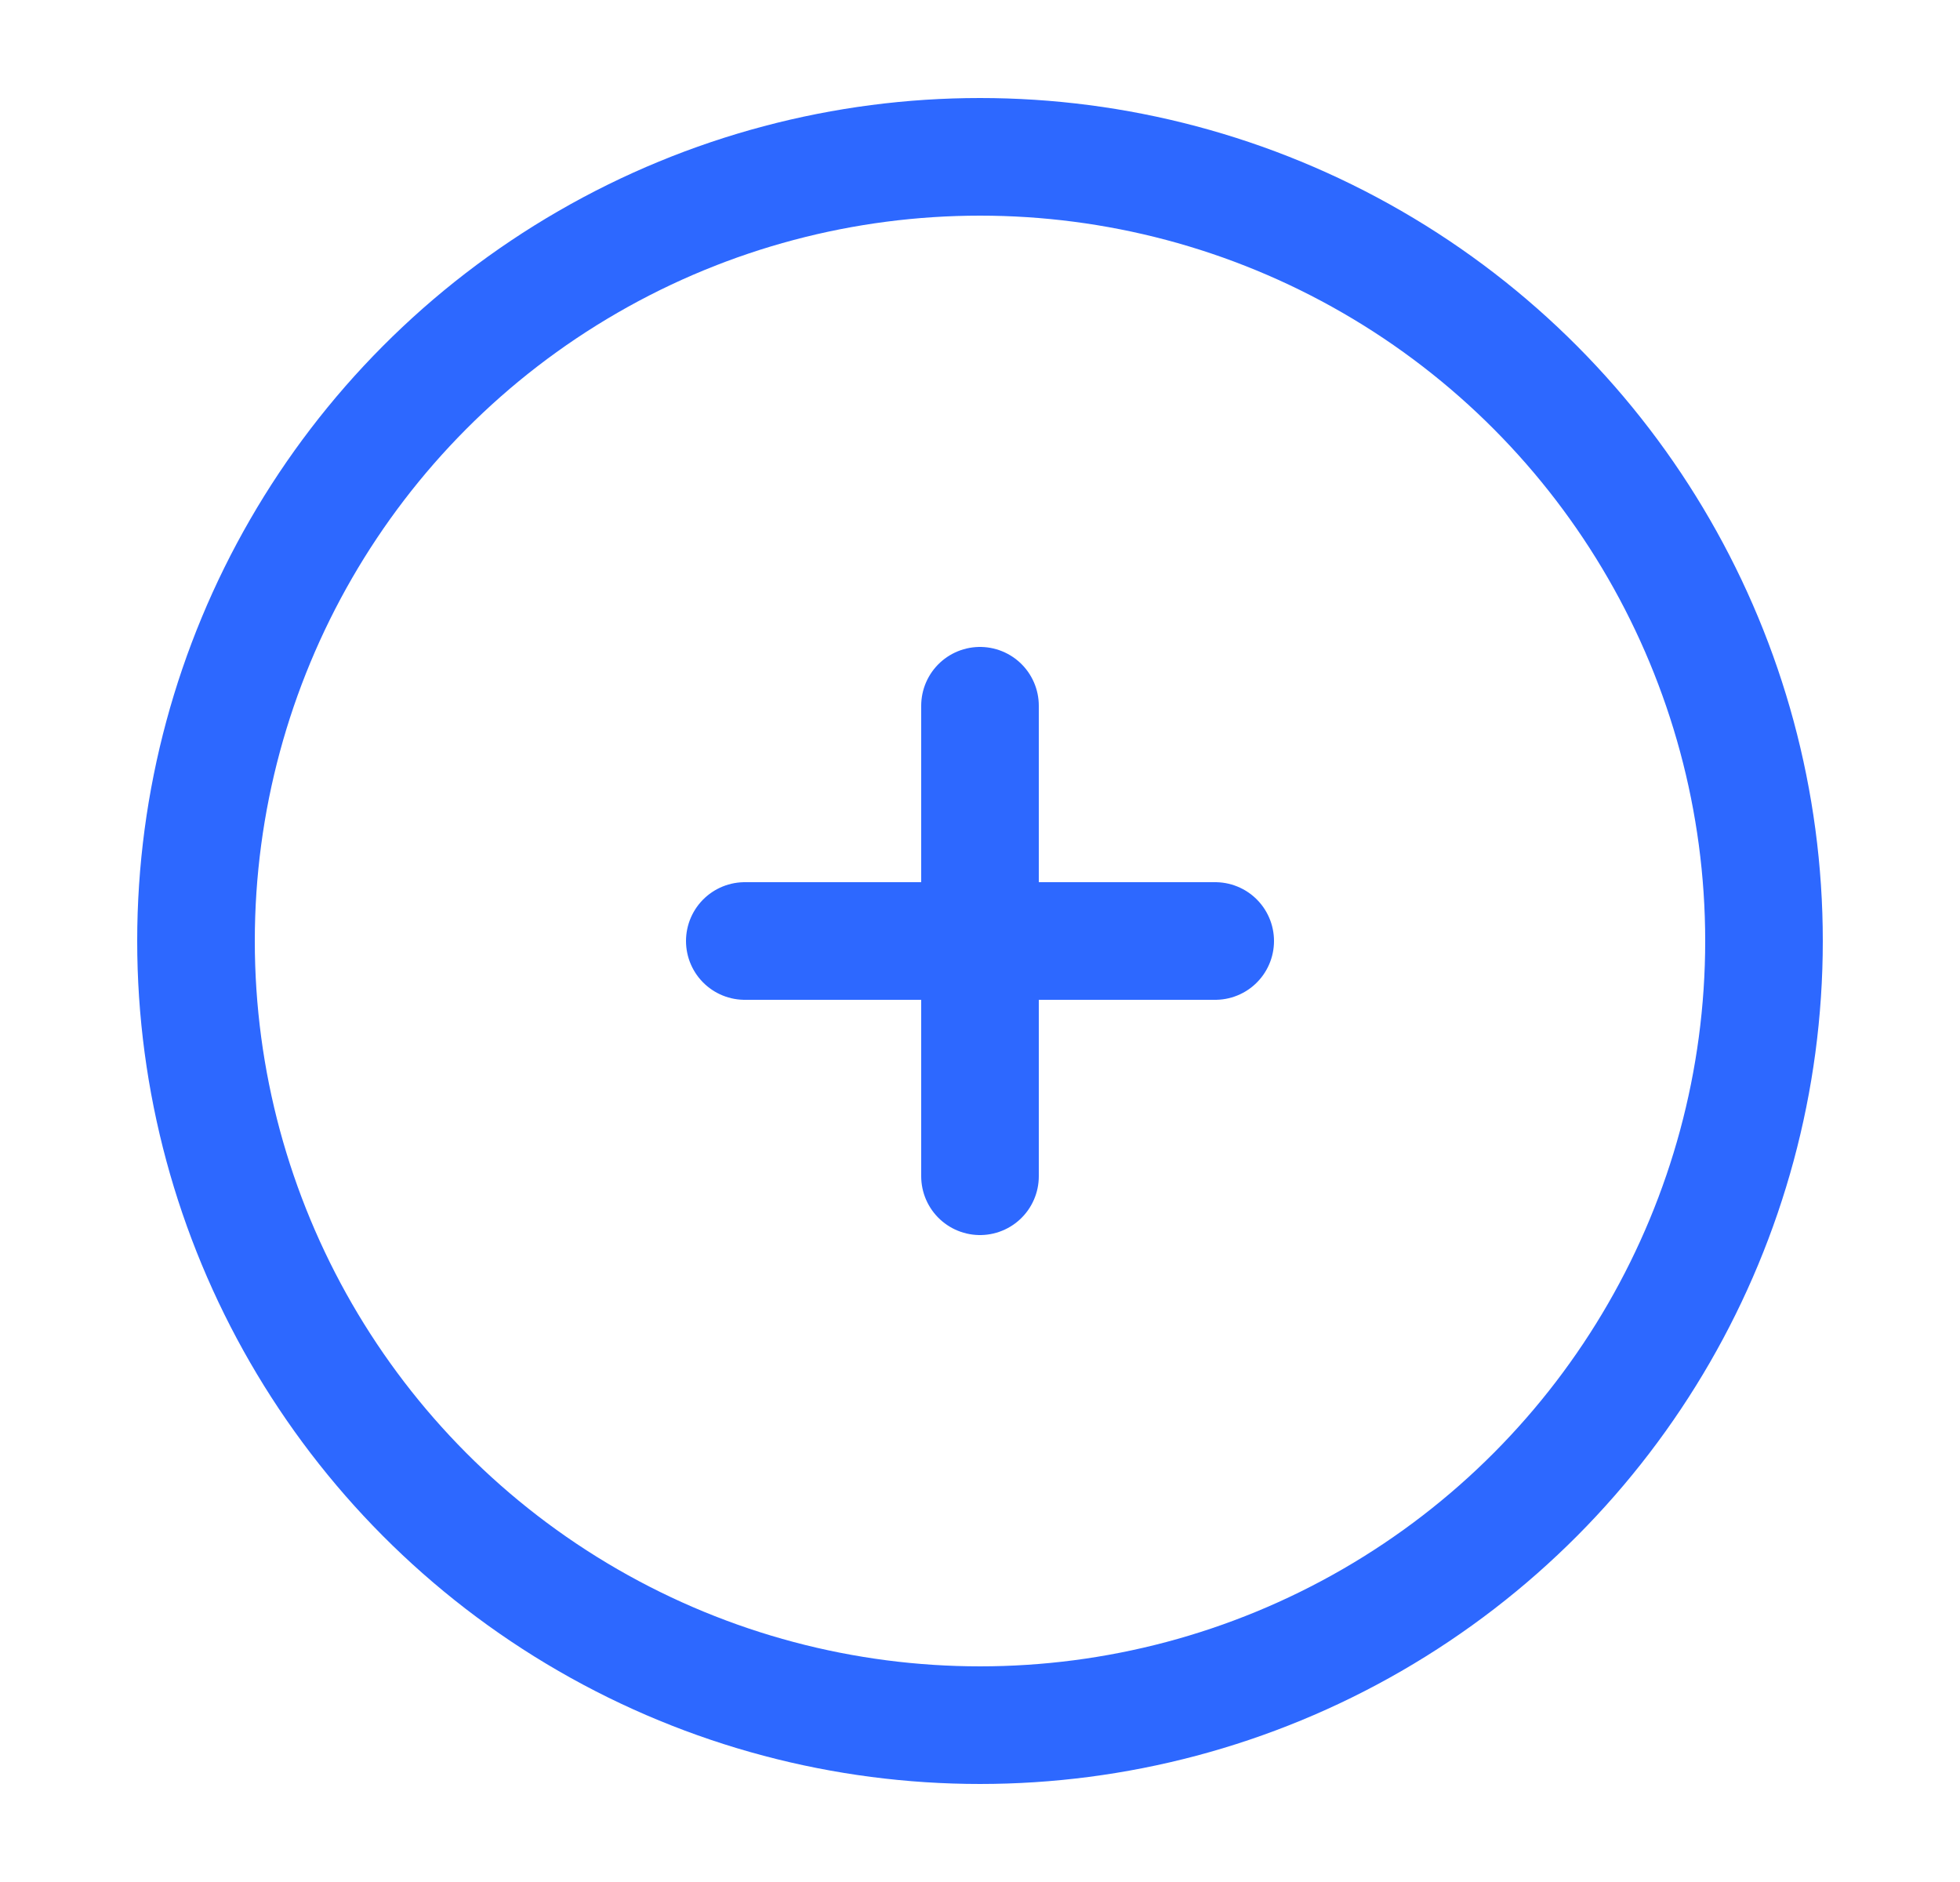
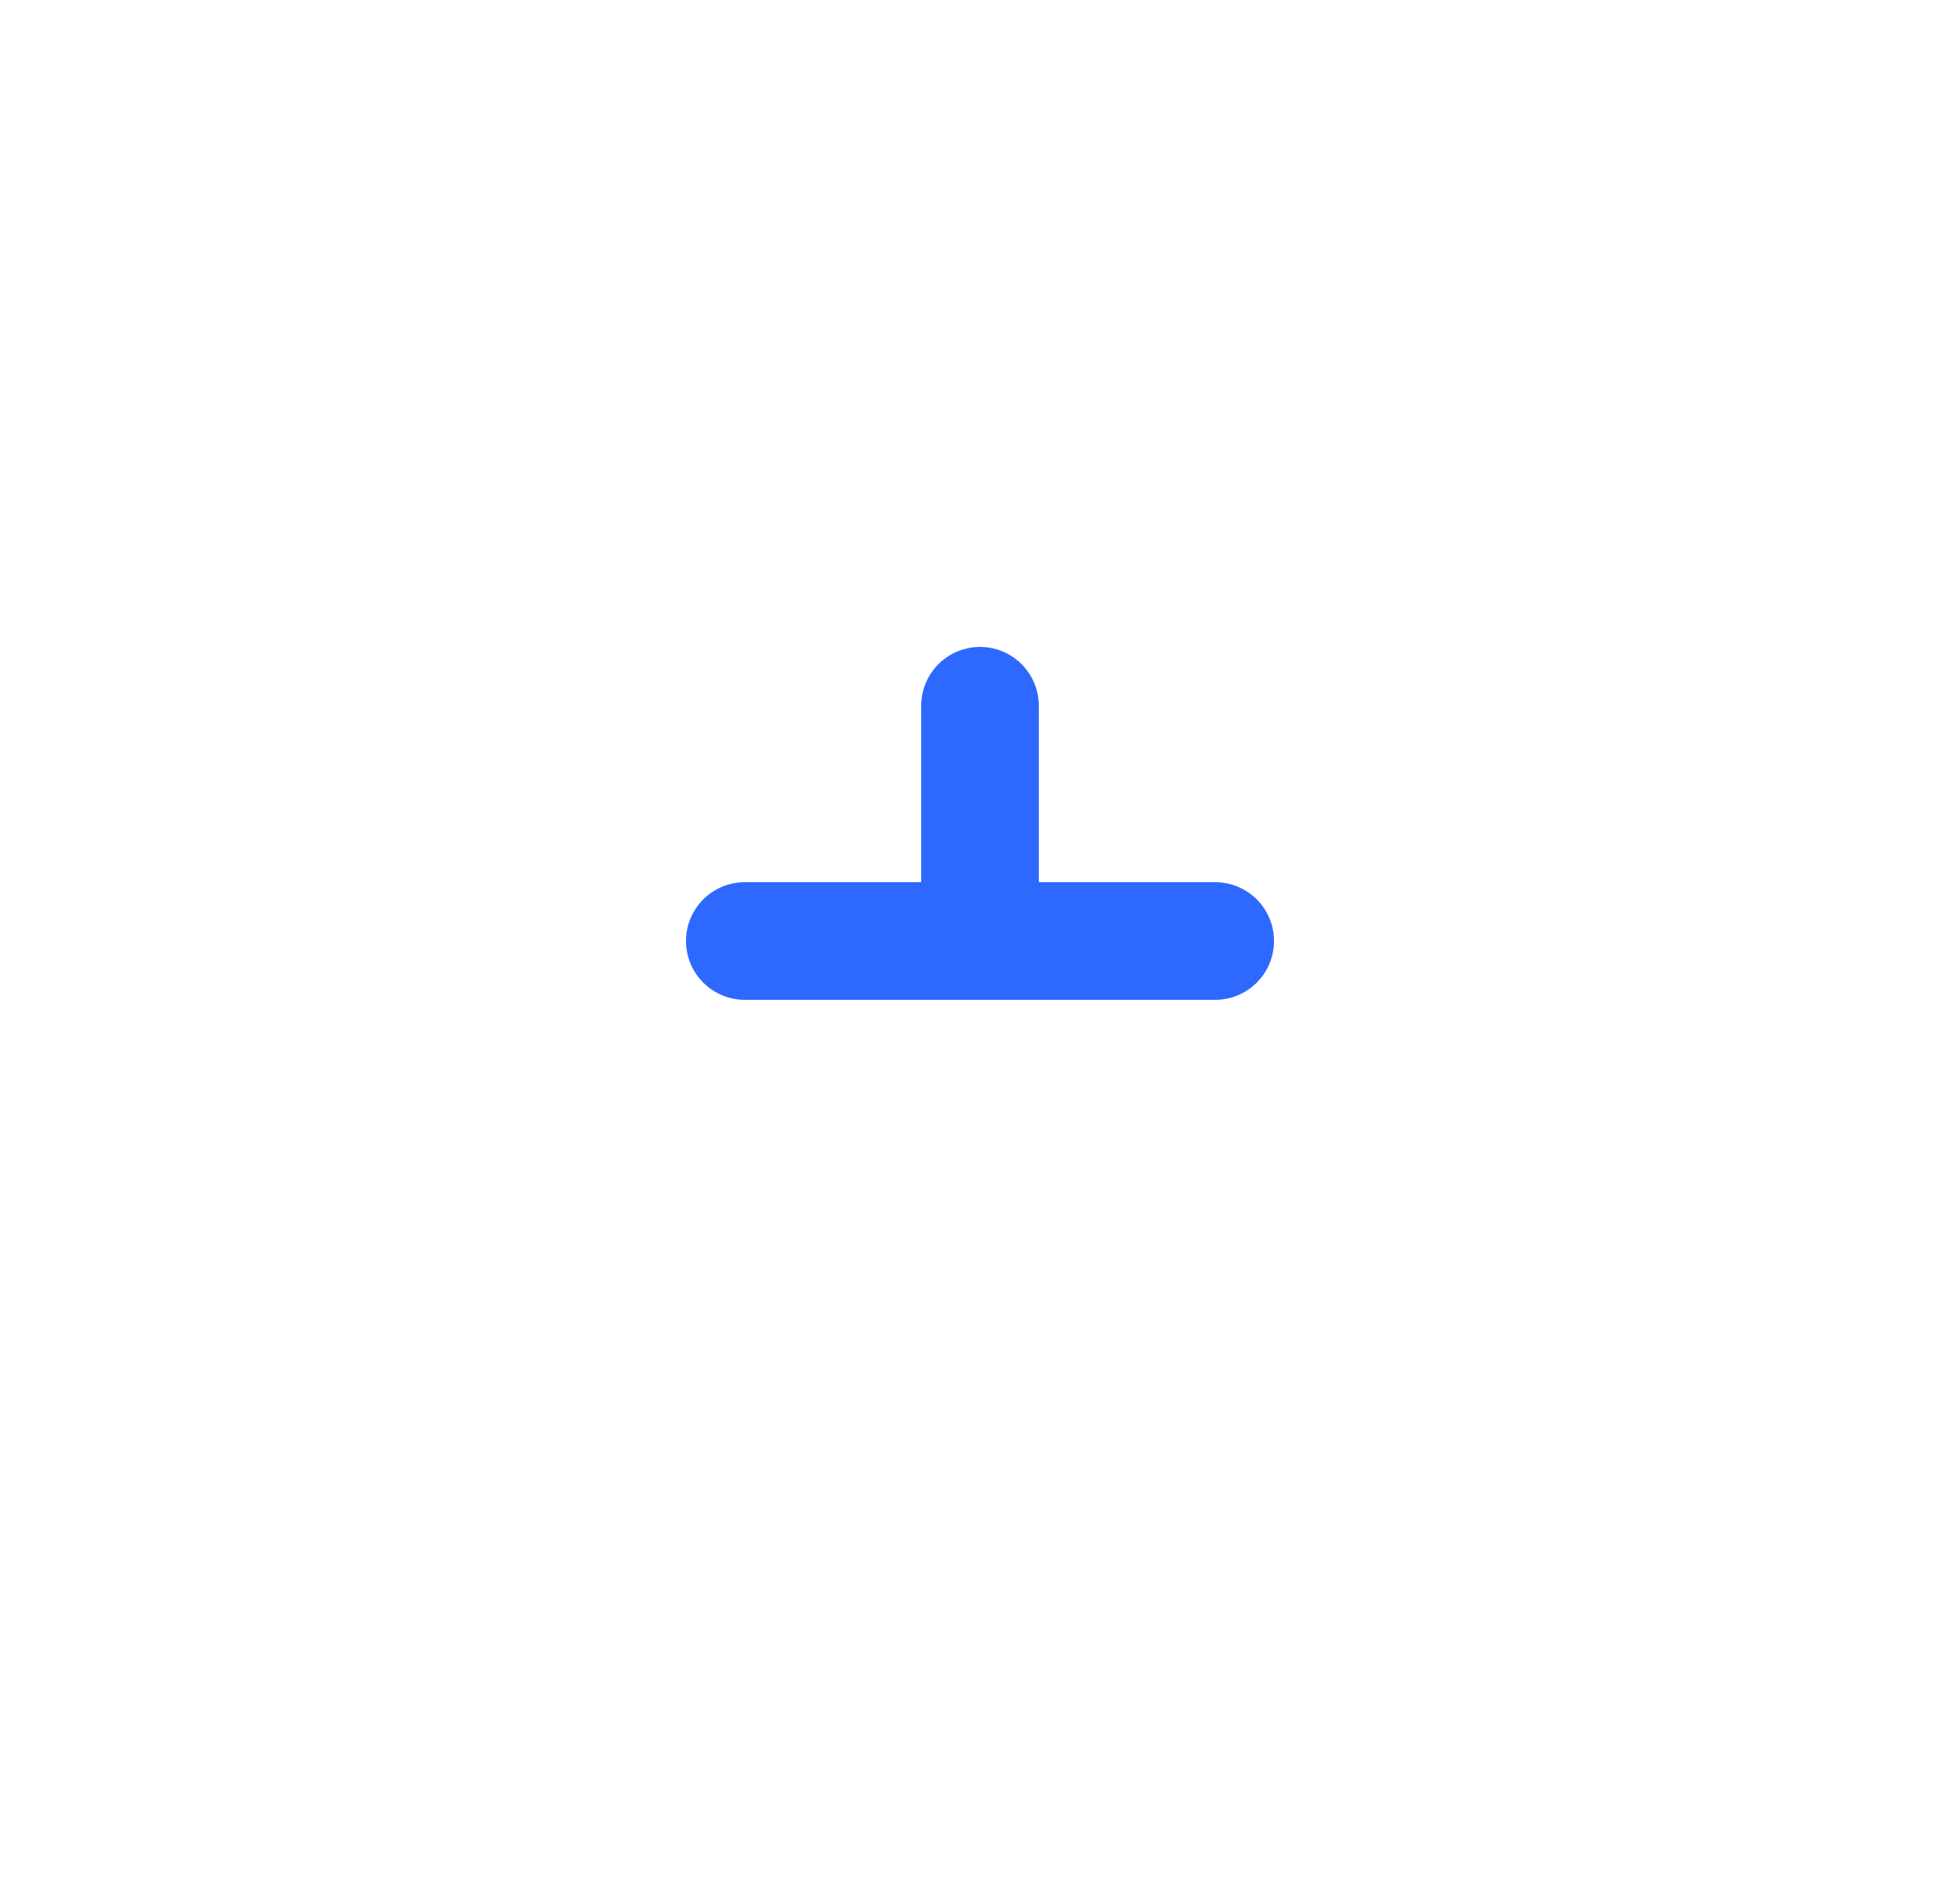
<svg xmlns="http://www.w3.org/2000/svg" width="25" height="24" viewBox="0 0 25 24" fill="none">
  <g id="Linear / Essentional, UI / Add Circle">
-     <circle id="Vector" cx="12.5" cy="12" r="10" stroke="#2D68FF" stroke-width="1.5" />
-     <path id="Vector_2" d="M15.5 12L12.5 12M12.5 12L9.5 12M12.5 12L12.5 9M12.5 12L12.5 15" stroke="#2D68FF" stroke-width="1.5" stroke-linecap="round" />
+     <path id="Vector_2" d="M15.5 12L12.5 12M12.5 12L9.5 12M12.5 12L12.5 9M12.5 12" stroke="#2D68FF" stroke-width="1.5" stroke-linecap="round" />
  </g>
</svg>